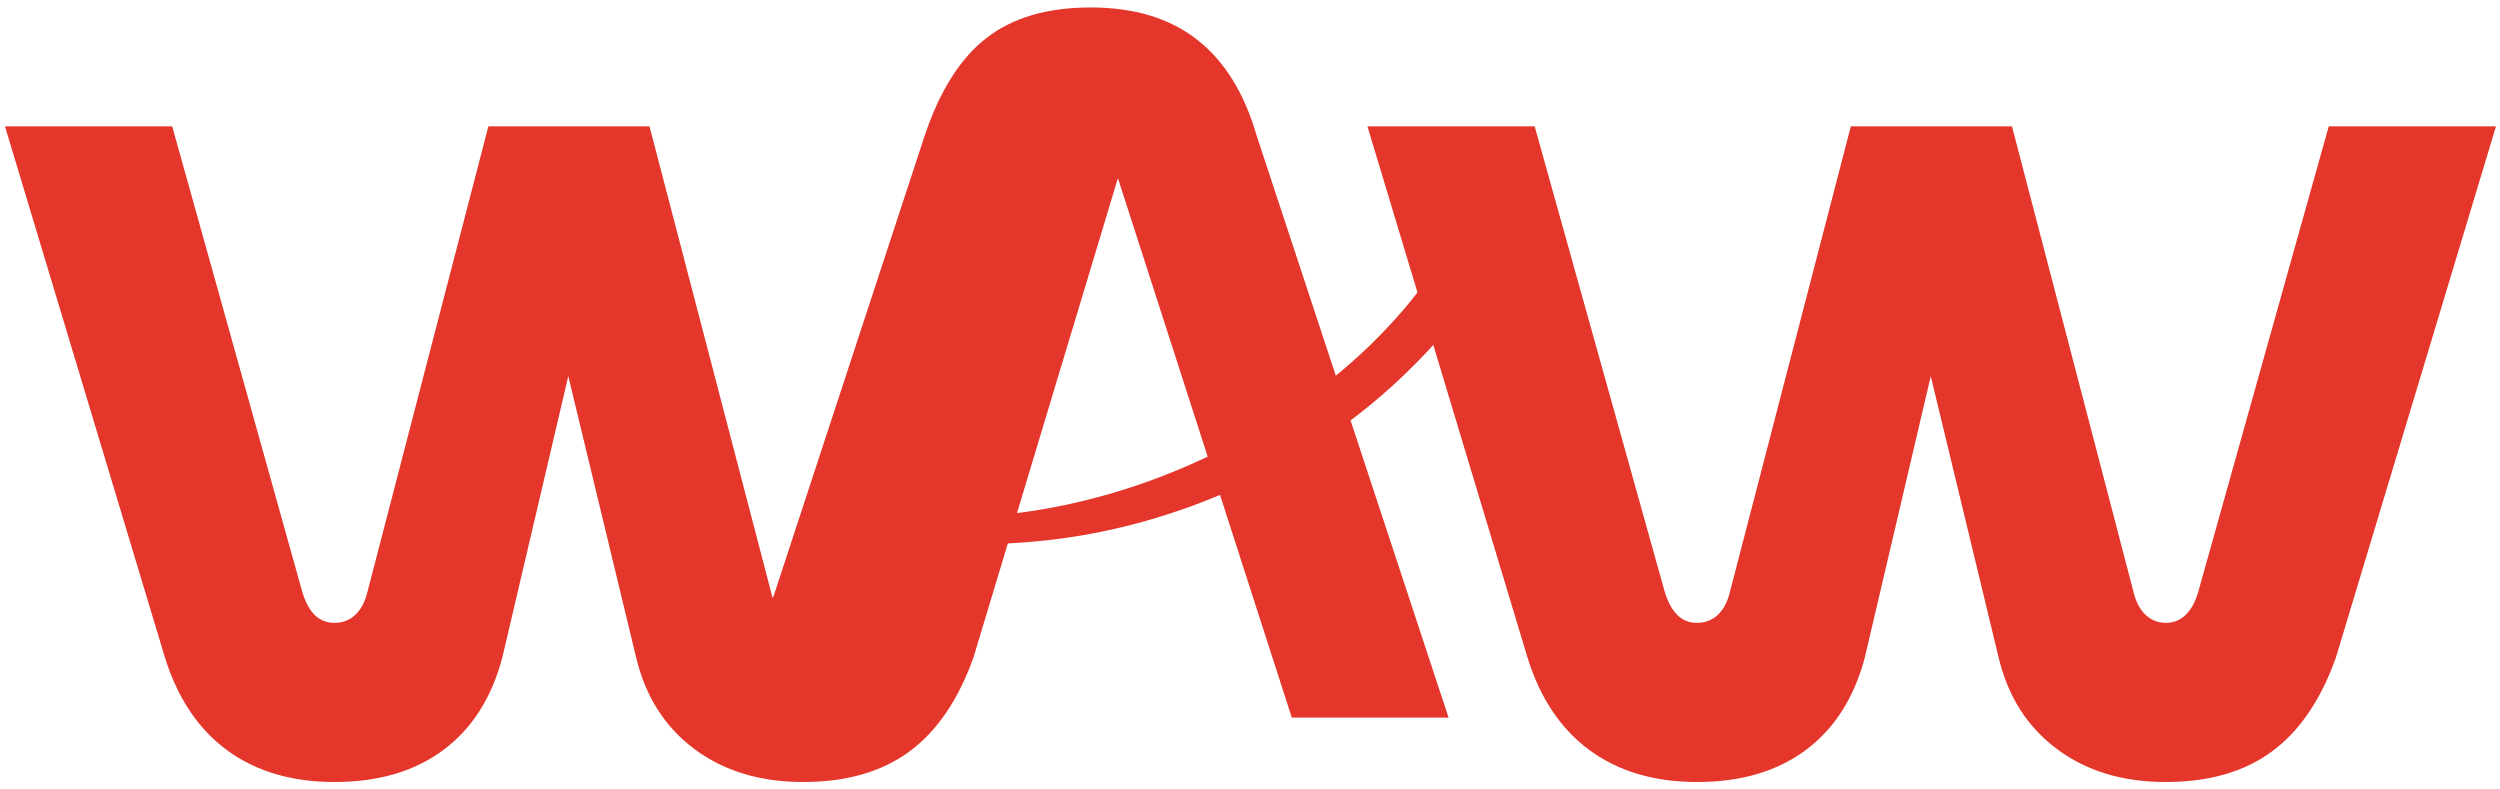
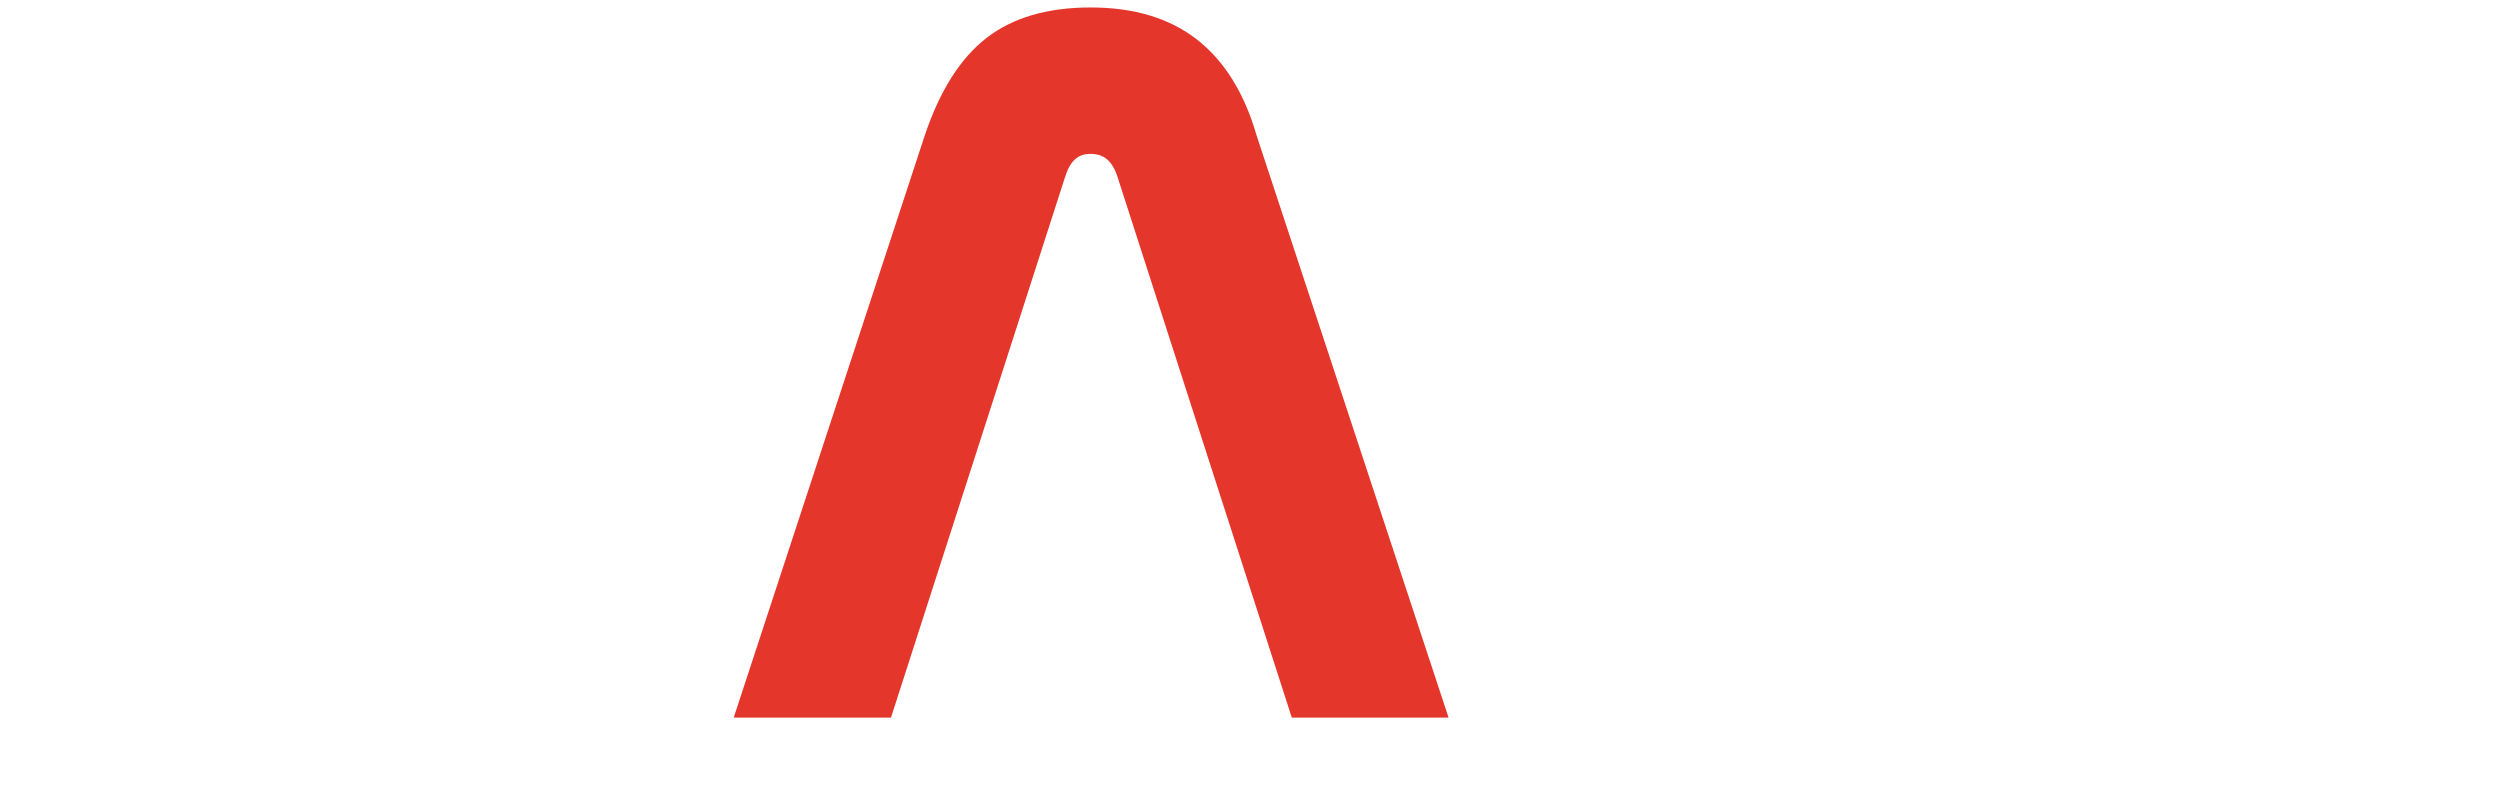
<svg xmlns="http://www.w3.org/2000/svg" width="114pt" height="36pt" viewBox="0 0 114 36" version="1.1">
  <g id="surface1">
-     <path style=" stroke:none;fill-rule:nonzero;fill:rgb(89.804%,21.176%,17.255%);fill-opacity:1;" d="M 22.91 29.965 C 22.426 31.809 21.531 33.219 20.223 34.195 C 18.914 35.172 17.258 35.66 15.254 35.66 C 13.305 35.66 11.672 35.176 10.355 34.211 C 9.039 33.242 8.094 31.828 7.516 29.965 L 0.227 5.762 L 7.852 5.762 L 13.781 26.98 C 13.926 27.465 14.121 27.82 14.363 28.055 C 14.605 28.285 14.902 28.402 15.254 28.402 C 15.625 28.402 15.941 28.281 16.199 28.039 C 16.461 27.797 16.645 27.445 16.758 26.98 L 22.27 5.762 L 29.617 5.762 L 35.156 26.98 C 35.266 27.445 35.449 27.797 35.711 28.039 C 35.969 28.281 36.277 28.402 36.629 28.402 C 36.98 28.402 37.285 28.281 37.535 28.039 C 37.785 27.797 37.973 27.453 38.105 27.008 L 44.062 5.762 L 51.688 5.762 L 44.395 29.965 C 43.707 31.902 42.734 33.336 41.473 34.266 C 40.211 35.195 38.598 35.66 36.629 35.66 C 34.664 35.66 33.008 35.16 31.66 34.152 C 30.316 33.148 29.43 31.754 29.004 29.965 L 25.914 17.152 Z M 22.91 29.965 " />
-     <path style=" stroke:none;fill-rule:nonzero;fill:rgb(89.804%,21.176%,17.255%);fill-opacity:1;" d="M 85.039 29.965 C 84.555 31.809 83.66 33.219 82.352 34.195 C 81.043 35.172 79.391 35.66 77.387 35.66 C 75.438 35.66 73.805 35.176 72.488 34.211 C 71.168 33.242 70.223 31.828 69.648 29.965 L 62.355 5.762 L 69.98 5.762 L 75.91 26.98 C 76.059 27.465 76.254 27.82 76.496 28.055 C 76.734 28.285 77.031 28.402 77.387 28.402 C 77.754 28.402 78.07 28.281 78.332 28.039 C 78.59 27.797 78.777 27.445 78.887 26.98 L 84.398 5.762 L 91.746 5.762 L 97.285 26.98 C 97.395 27.445 97.582 27.797 97.84 28.039 C 98.102 28.281 98.406 28.402 98.762 28.402 C 99.113 28.402 99.414 28.281 99.664 28.039 C 99.914 27.797 100.105 27.453 100.234 27.008 L 106.191 5.762 L 113.816 5.762 L 106.523 29.965 C 105.84 31.902 104.863 33.336 103.602 34.266 C 102.34 35.195 100.727 35.66 98.762 35.66 C 96.793 35.66 95.137 35.16 93.793 34.152 C 92.445 33.148 91.559 31.754 91.133 29.965 L 88.043 17.152 Z M 85.039 29.965 " />
    <path style=" stroke:none;fill-rule:nonzero;fill:rgb(89.804%,21.176%,17.255%);fill-opacity:1;" d="M 57.305 6.191 L 66.055 32.723 L 58.906 32.723 L 50.98 8.133 C 50.863 7.746 50.703 7.465 50.504 7.285 C 50.301 7.105 50.047 7.016 49.734 7.016 C 49.438 7.016 49.195 7.102 49.012 7.273 C 48.824 7.445 48.672 7.723 48.555 8.109 L 40.629 32.723 L 33.457 32.723 L 42.164 6.191 C 42.848 4.148 43.785 2.664 44.98 1.734 C 46.176 0.805 47.762 0.34 49.734 0.34 C 51.707 0.34 53.324 0.824 54.578 1.801 C 55.832 2.777 56.742 4.238 57.305 6.191 Z M 57.305 6.191 " />
-     <path style=" stroke:none;fill-rule:nonzero;fill:rgb(89.804%,21.176%,17.255%);fill-opacity:1;" d="M 67.969 6.078 C 68.266 6.125 68.508 6.215 68.699 6.34 C 68.887 6.465 69.039 6.625 69.152 6.82 C 69.32 7.109 69.41 7.441 69.43 7.809 C 69.449 8.176 69.402 8.605 69.285 9.098 C 69.105 9.809 68.832 10.531 68.473 11.27 C 68.109 12.008 67.68 12.734 67.18 13.457 C 66.676 14.176 66.117 14.883 65.496 15.578 C 64.875 16.273 64.211 16.938 63.512 17.578 C 62.809 18.215 62.078 18.816 61.312 19.375 C 60.547 19.938 59.773 20.445 58.988 20.898 C 57.48 21.773 55.91 22.504 54.281 23.098 C 52.652 23.691 50.984 24.133 49.285 24.422 C 47.586 24.707 45.863 24.836 44.125 24.809 C 42.383 24.781 40.641 24.582 38.898 24.215 L 39.031 23.297 C 40.562 23.543 42.109 23.648 43.672 23.605 C 45.234 23.562 46.789 23.387 48.328 23.078 C 49.871 22.766 51.387 22.328 52.879 21.758 C 54.371 21.191 55.809 20.508 57.195 19.703 C 58.012 19.23 58.824 18.703 59.625 18.125 C 60.43 17.547 61.199 16.922 61.934 16.25 C 62.672 15.578 63.367 14.859 64.02 14.098 C 64.672 13.332 65.254 12.527 65.77 11.684 C 66.285 10.836 66.719 9.953 67.078 9.035 C 67.438 8.113 67.691 7.16 67.836 6.176 Z M 67.969 6.078 " />
  </g>
</svg>